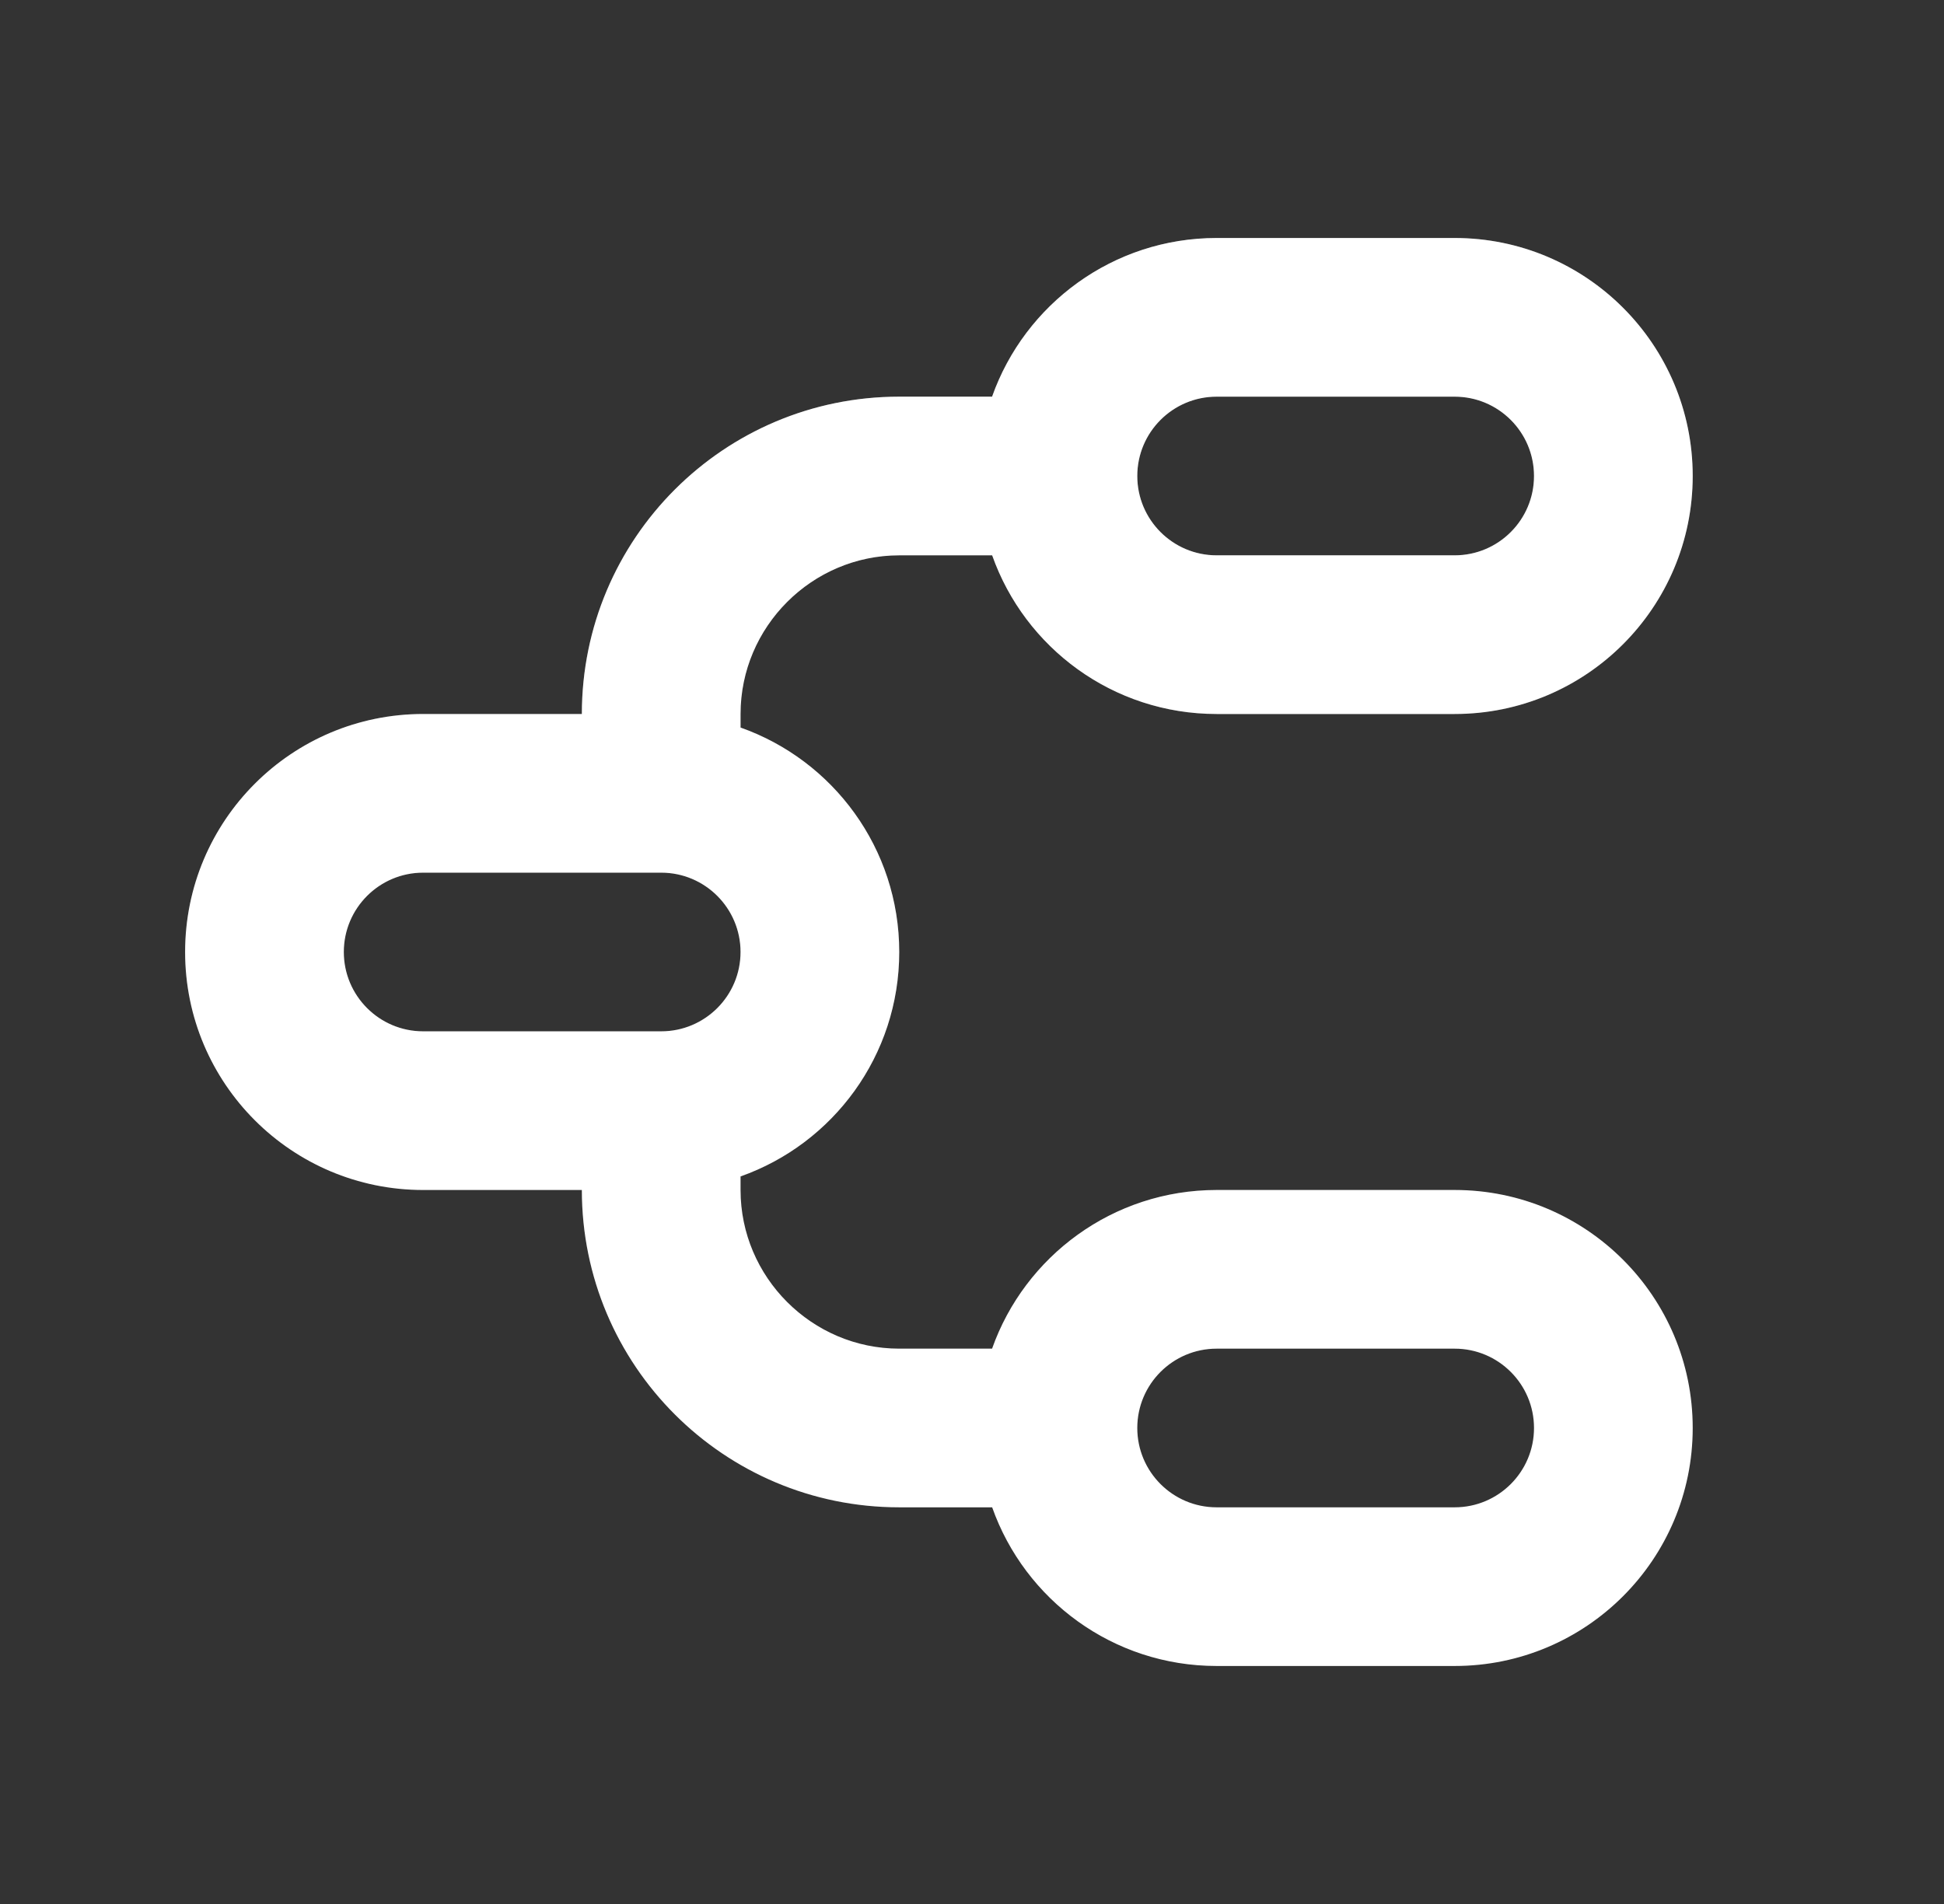
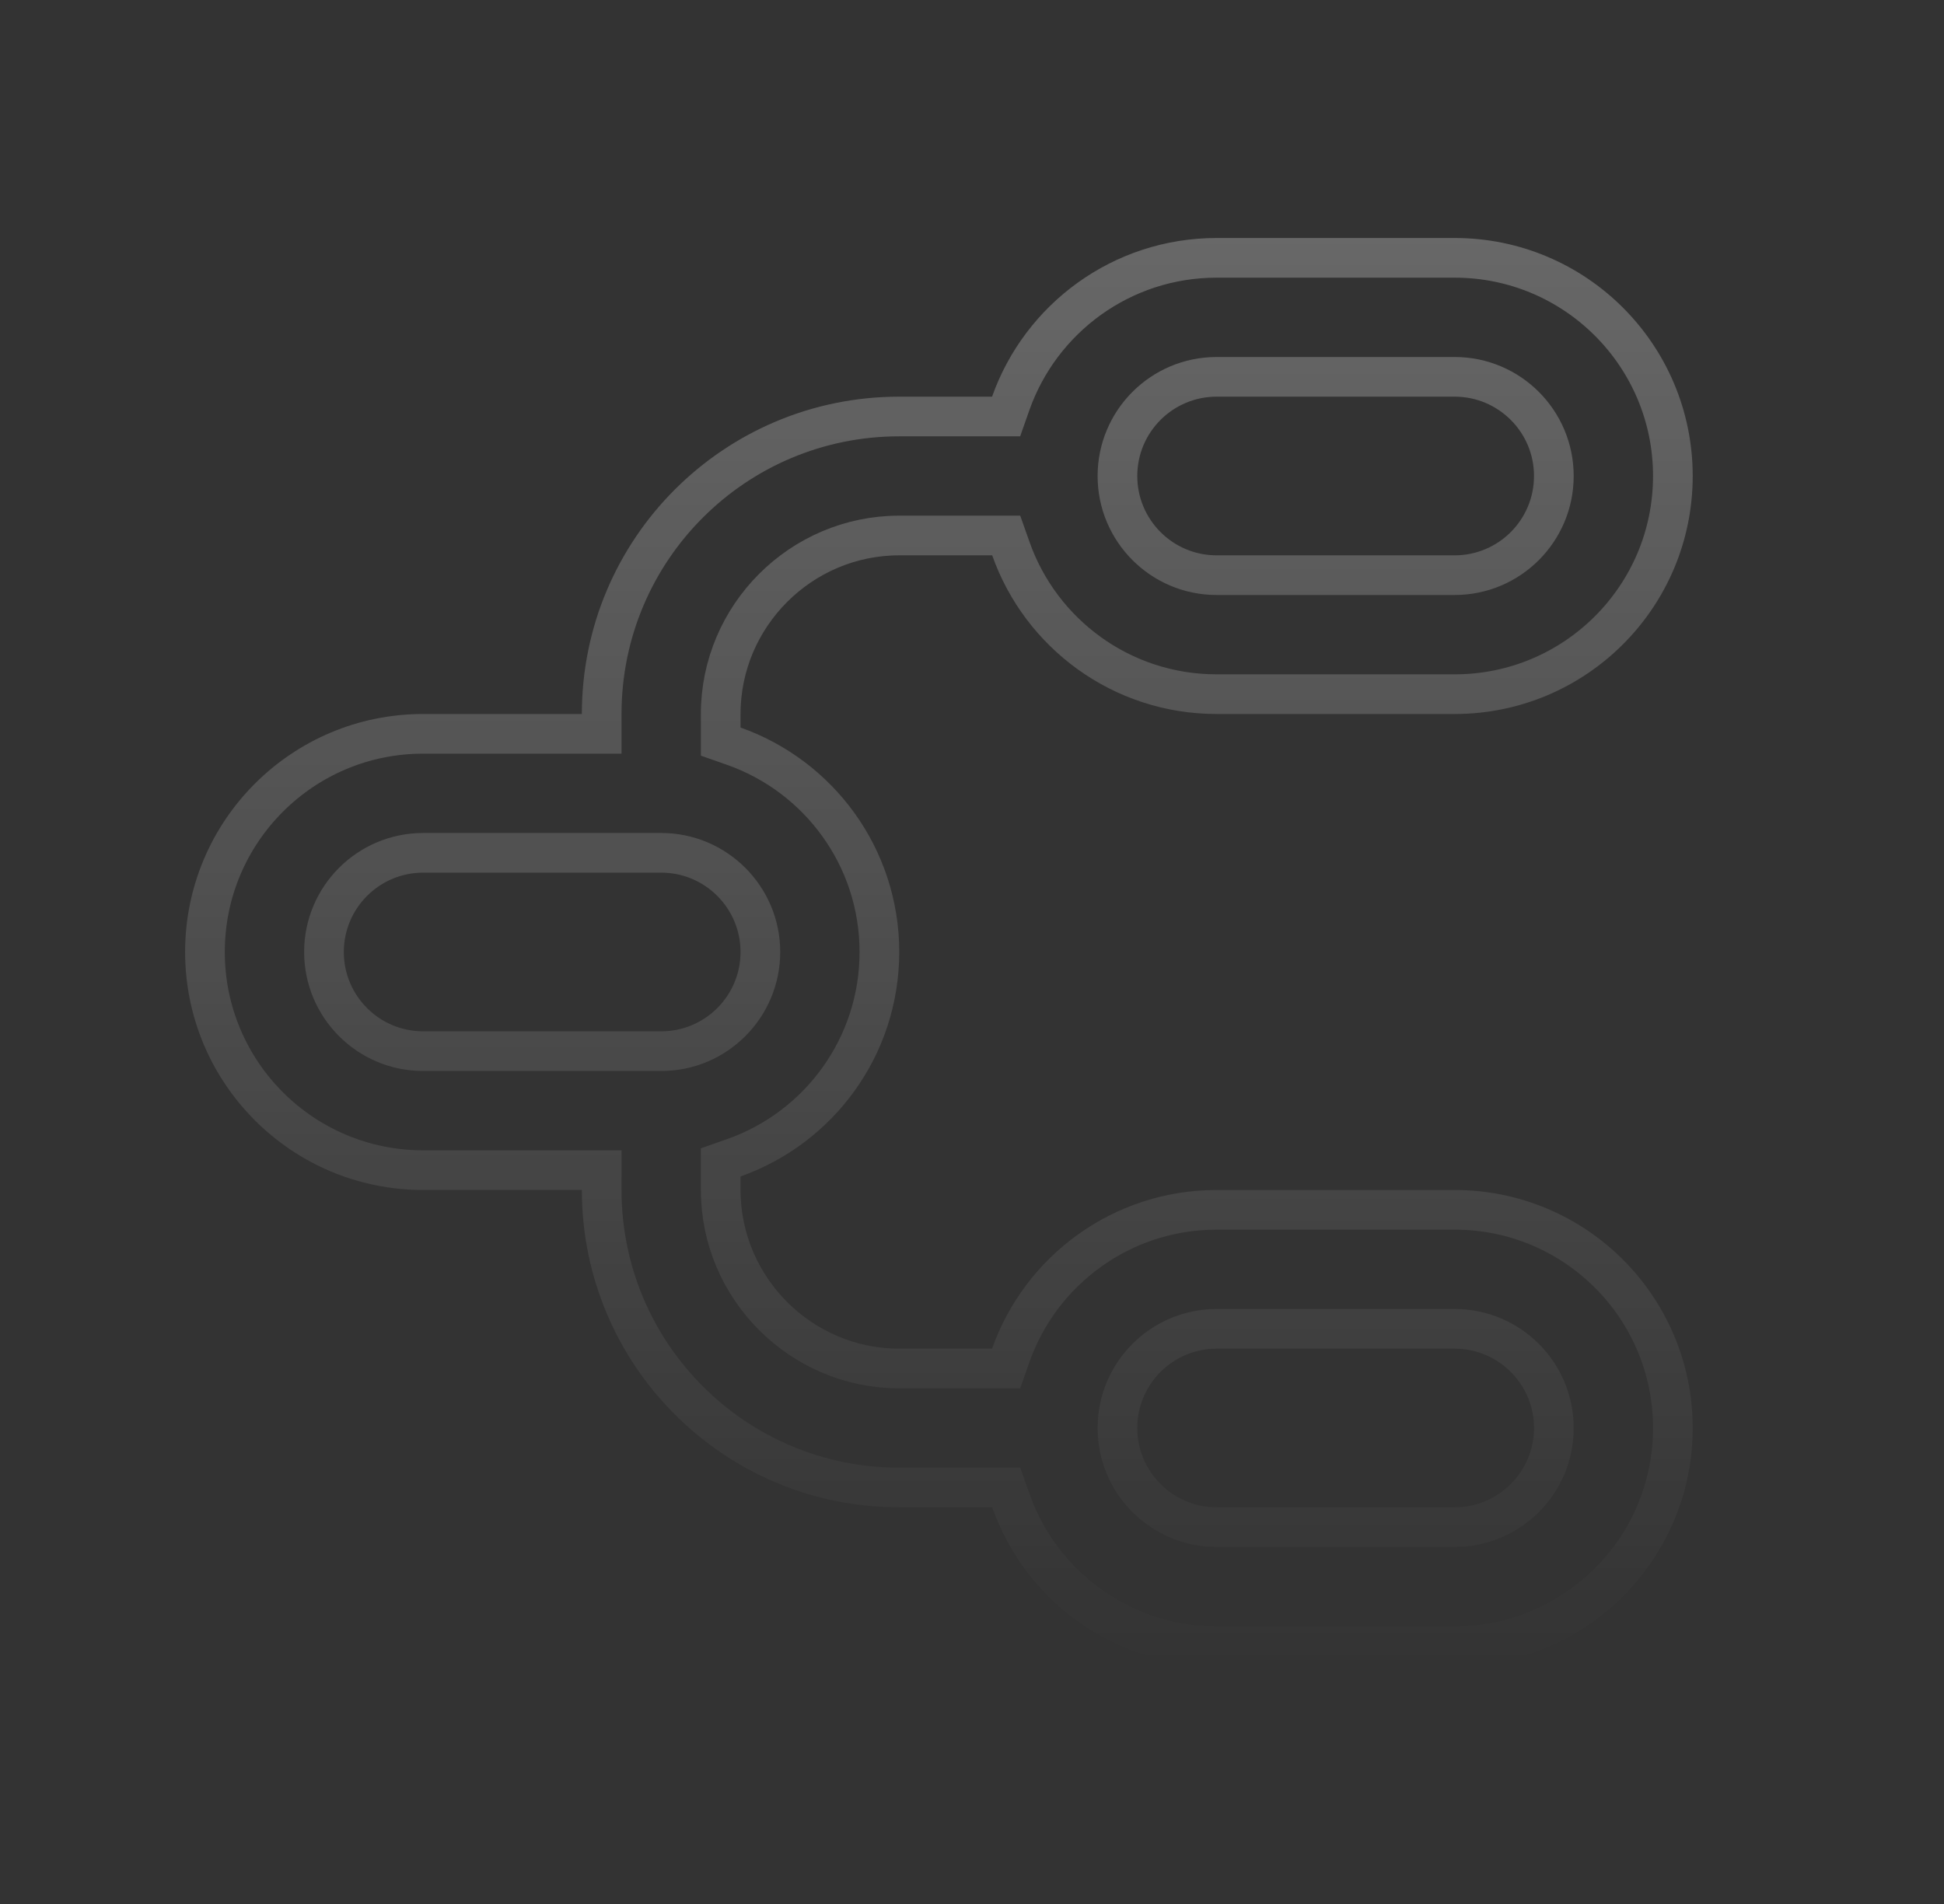
<svg xmlns="http://www.w3.org/2000/svg" width="49" height="48" viewBox="0 0 49 48" fill="none">
  <rect x="0" y="0" width="49" height="48" fill="#333333" stroke="none" />
-   <path d="M36.666 6C39.98 6 42.666 8.686 42.666 12C42.666 15.314 39.98 18 36.666 18H30.666C28.054 18 25.832 16.332 25.008 14H22.666C20.466 14 18.666 15.8 18.666 18V18.342C20.998 19.166 22.666 21.388 22.666 24C22.666 26.612 20.998 28.834 18.666 29.658V30C18.666 32.2 20.466 34 22.666 34H25.006C25.83 31.67 28.054 30 30.666 30H36.666C39.98 30 42.666 32.686 42.666 36C42.666 39.314 39.98 42 36.666 42H30.666C28.054 42 25.832 40.332 25.008 38H22.666C18.246 38 14.666 34.42 14.666 30H10.666C7.352 30 4.666 27.314 4.666 24C4.666 20.686 7.352 18 10.666 18H14.666C14.666 13.58 18.246 10 22.666 10H25.006C25.83 7.67 28.054 6 30.666 6H36.666ZM36.666 34H30.666C29.562 34 28.666 34.896 28.666 36C28.666 37.104 29.562 38 30.666 38H36.666C37.77 38 38.666 37.104 38.666 36C38.666 34.896 37.77 34 36.666 34ZM16.666 22H10.666C9.562 22 8.666 22.896 8.666 24C8.666 25.104 9.562 26 10.666 26H16.666C17.77 26 18.666 25.104 18.666 24C18.666 22.896 17.77 22 16.666 22ZM36.666 10H30.666C29.562 10 28.666 10.896 28.666 12C28.666 13.104 29.562 14 30.666 14H36.666C37.77 14 38.666 13.104 38.666 12C38.666 10.896 37.77 10 36.666 10Z" fill="white" />
  <path d="M25.48 13.833L25.362 13.5H25.008H22.666C20.19 13.5 18.166 15.524 18.166 18V18.342V18.696L18.499 18.813C20.638 19.569 22.166 21.606 22.166 24C22.166 26.394 20.638 28.431 18.499 29.187L18.166 29.304V29.658V30C18.166 32.476 20.19 34.5 22.666 34.5H25.006H25.36L25.477 34.167C26.233 32.03 28.272 30.5 30.666 30.5H36.666C39.704 30.5 42.166 32.962 42.166 36C42.166 39.038 39.704 41.5 36.666 41.5H30.666C28.272 41.5 26.235 39.972 25.48 37.833L25.362 37.5H25.008H22.666C18.522 37.5 15.166 34.144 15.166 30V29.5H14.666H10.666C7.628 29.5 5.166 27.038 5.166 24C5.166 20.962 7.628 18.5 10.666 18.5H14.666H15.166V18C15.166 13.856 18.522 10.5 22.666 10.5H25.006H25.36L25.477 10.167C26.233 8.03 28.272 6.5 30.666 6.5H36.666C39.704 6.5 42.166 8.962 42.166 12C42.166 15.038 39.704 17.5 36.666 17.5H30.666C28.272 17.5 26.235 15.972 25.48 13.833ZM36.666 33.5H30.666C29.286 33.5 28.166 34.62 28.166 36C28.166 37.38 29.286 38.5 30.666 38.5H36.666C38.046 38.5 39.166 37.38 39.166 36C39.166 34.62 38.046 33.5 36.666 33.5ZM16.666 21.5H10.666C9.286 21.5 8.166 22.62 8.166 24C8.166 25.38 9.286 26.5 10.666 26.5H16.666C18.046 26.5 19.166 25.38 19.166 24C19.166 22.62 18.046 21.5 16.666 21.5ZM36.666 9.5H30.666C29.286 9.5 28.166 10.62 28.166 12C28.166 13.38 29.286 14.5 30.666 14.5H36.666C38.046 14.5 39.166 13.38 39.166 12C39.166 10.62 38.046 9.5 36.666 9.5Z" stroke="url(#paint0_linear_1434_36852)" stroke-opacity="0.27" />
  <defs>
    <linearGradient id="paint0_linear_1434_36852" x1="23.666" y1="4.305" x2="23.666" y2="42" gradientUnits="userSpaceOnUse">
      <stop stop-color="white" />
      <stop offset="1" stop-color="white" stop-opacity="0" />
    </linearGradient>
  </defs>
</svg>